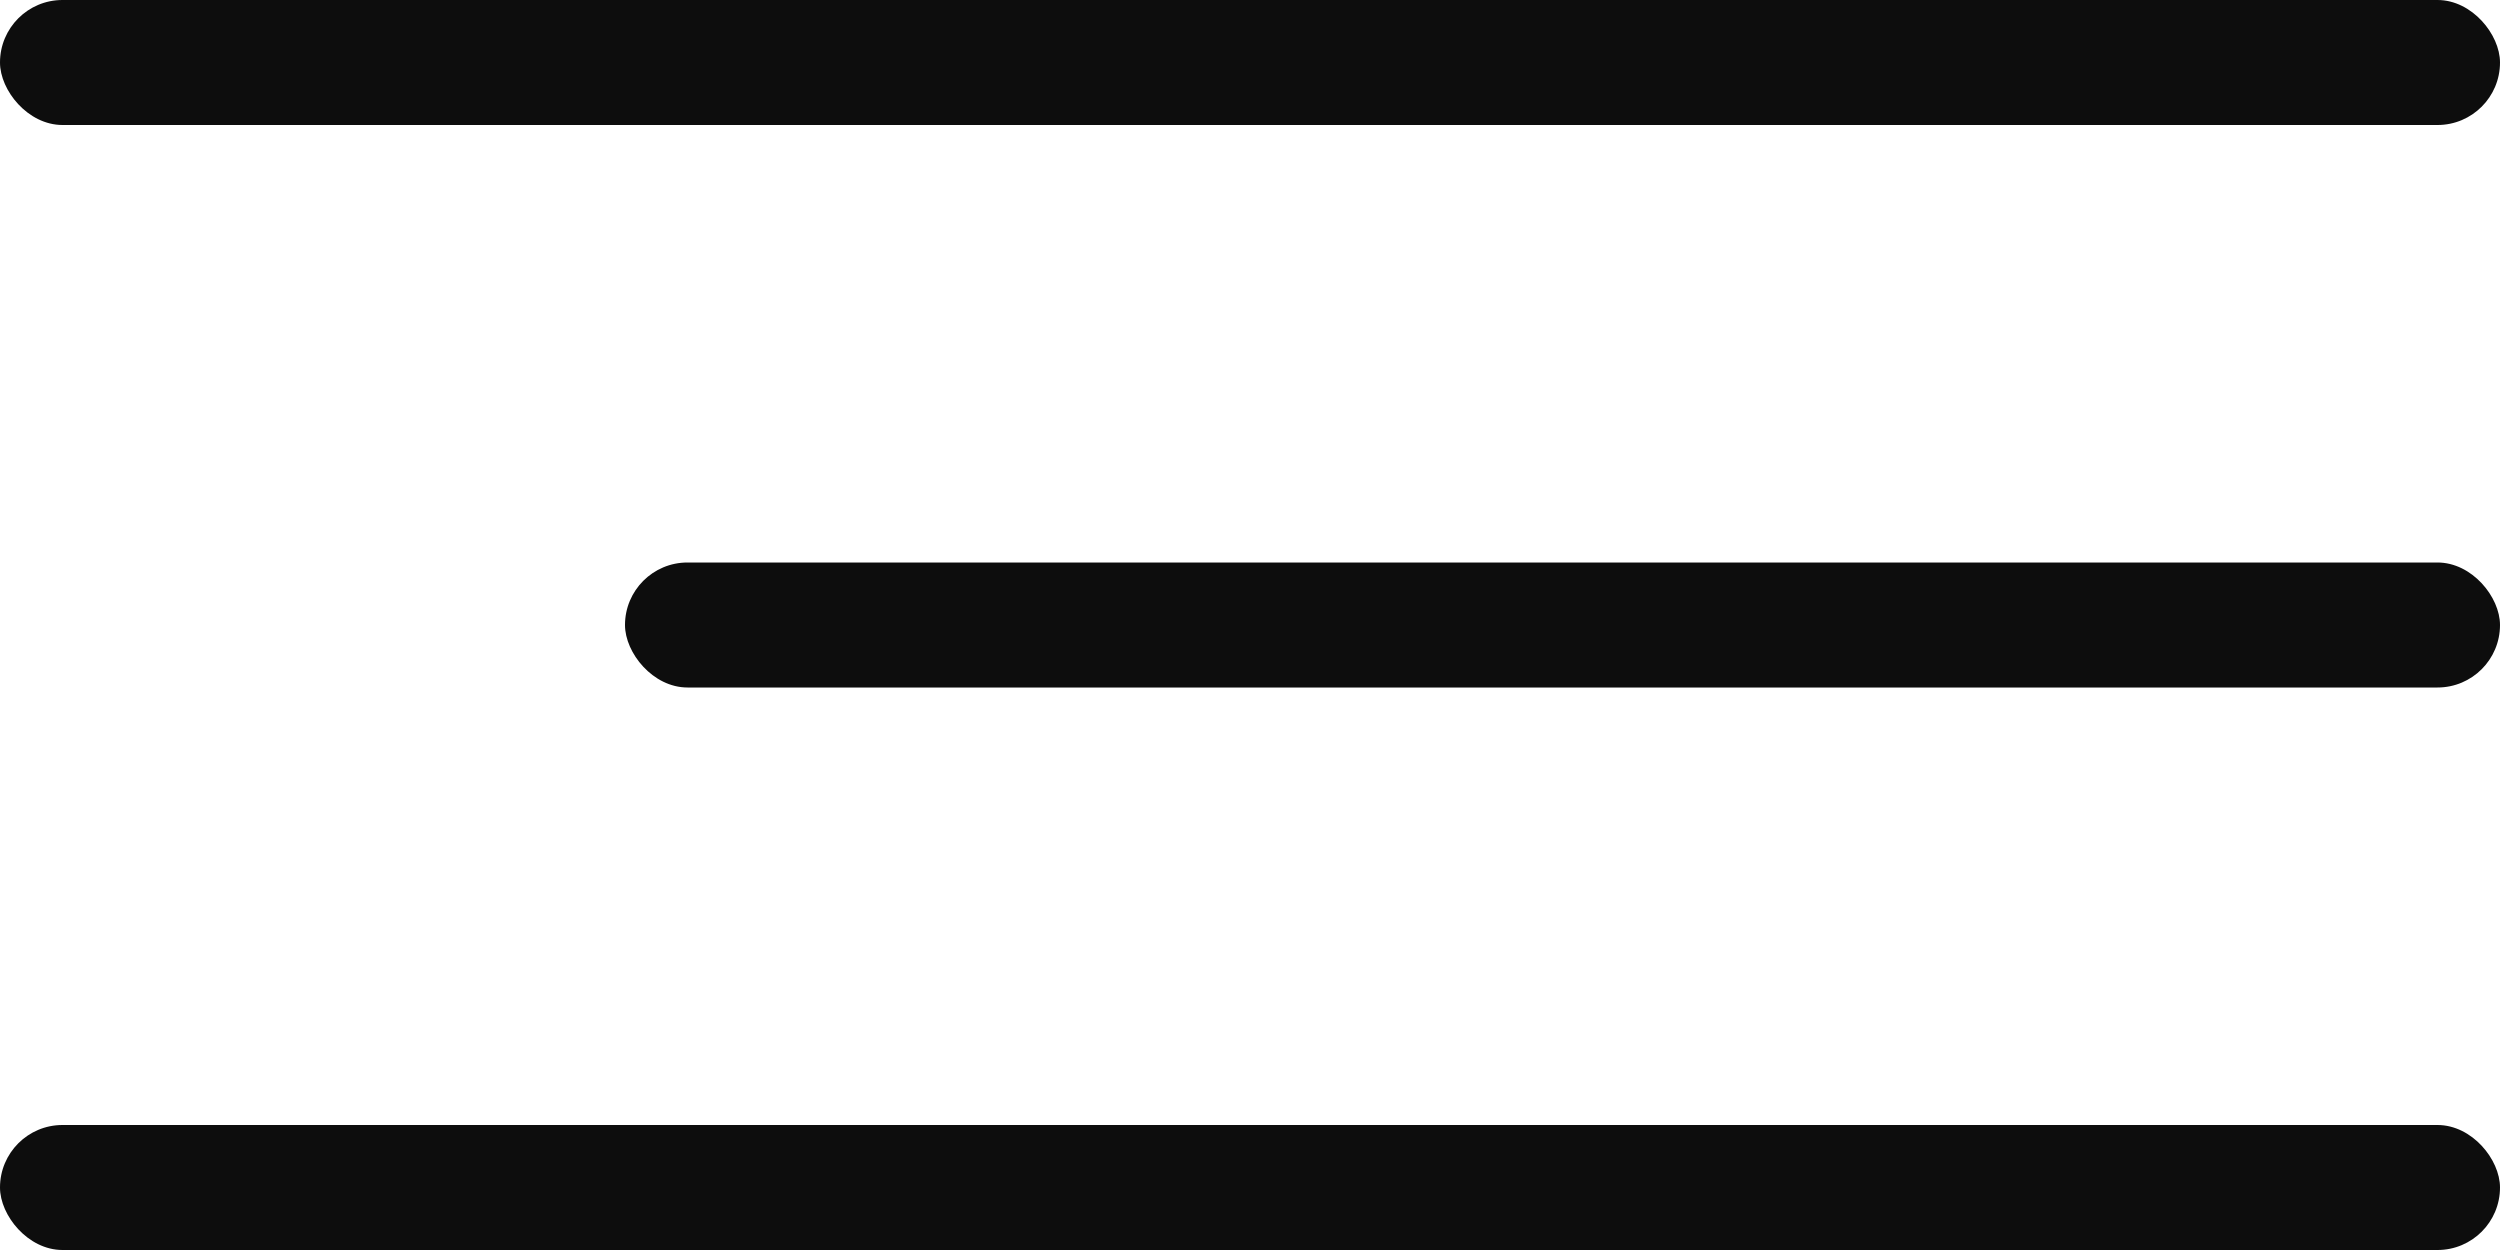
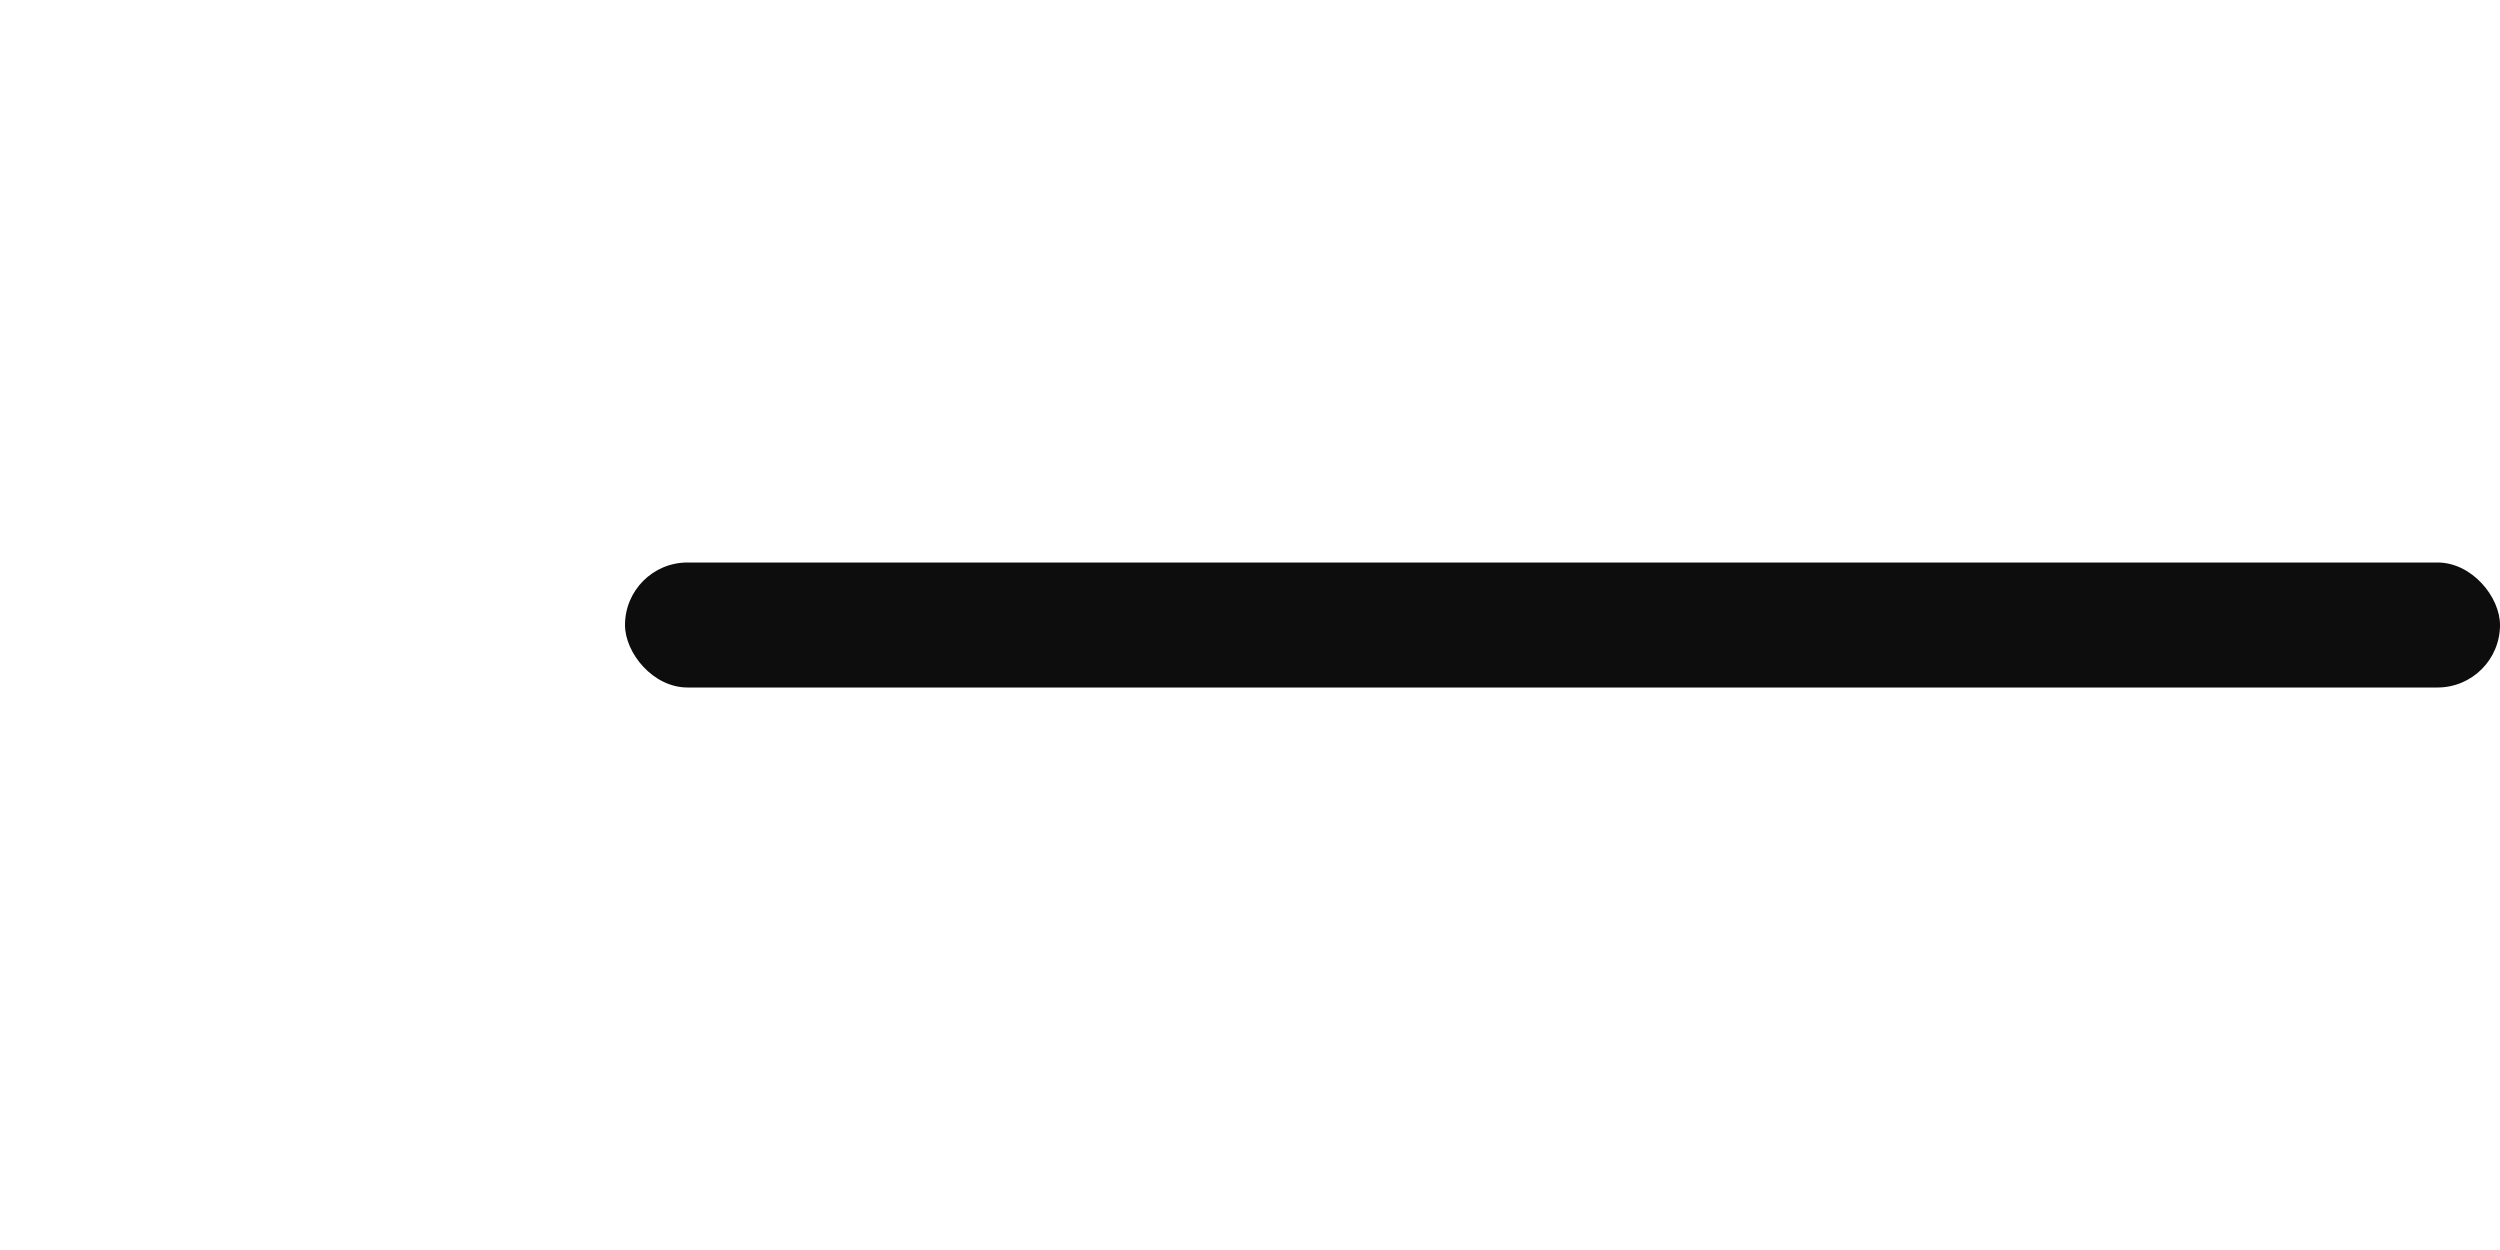
<svg xmlns="http://www.w3.org/2000/svg" width="40" height="20" viewBox="0 0 40 20" fill="none">
-   <rect width="40" height="2" rx="1" fill="#0D0D0D" />
  <rect x="10" y="9" width="30" height="2" rx="1" fill="#0D0D0D" />
-   <rect y="18" width="40" height="2" rx="1" fill="#0D0D0D" />
</svg>